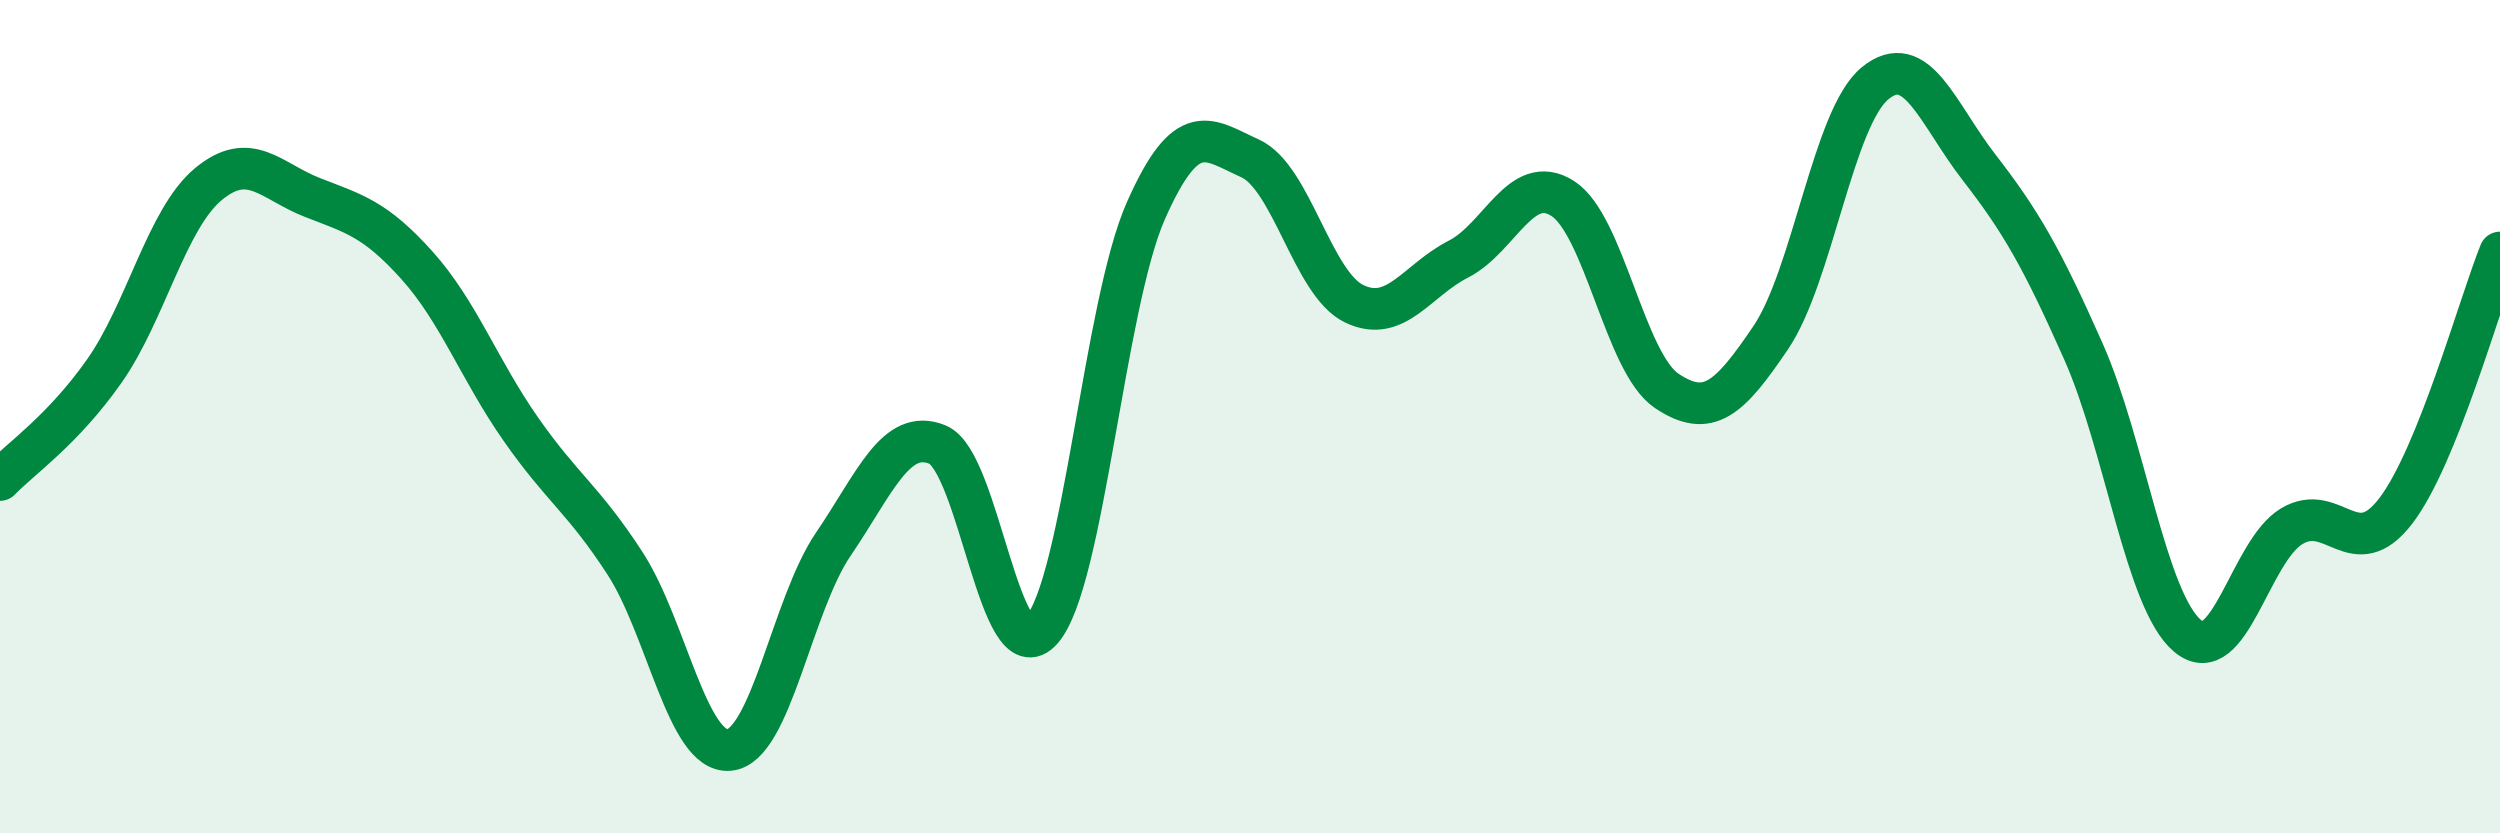
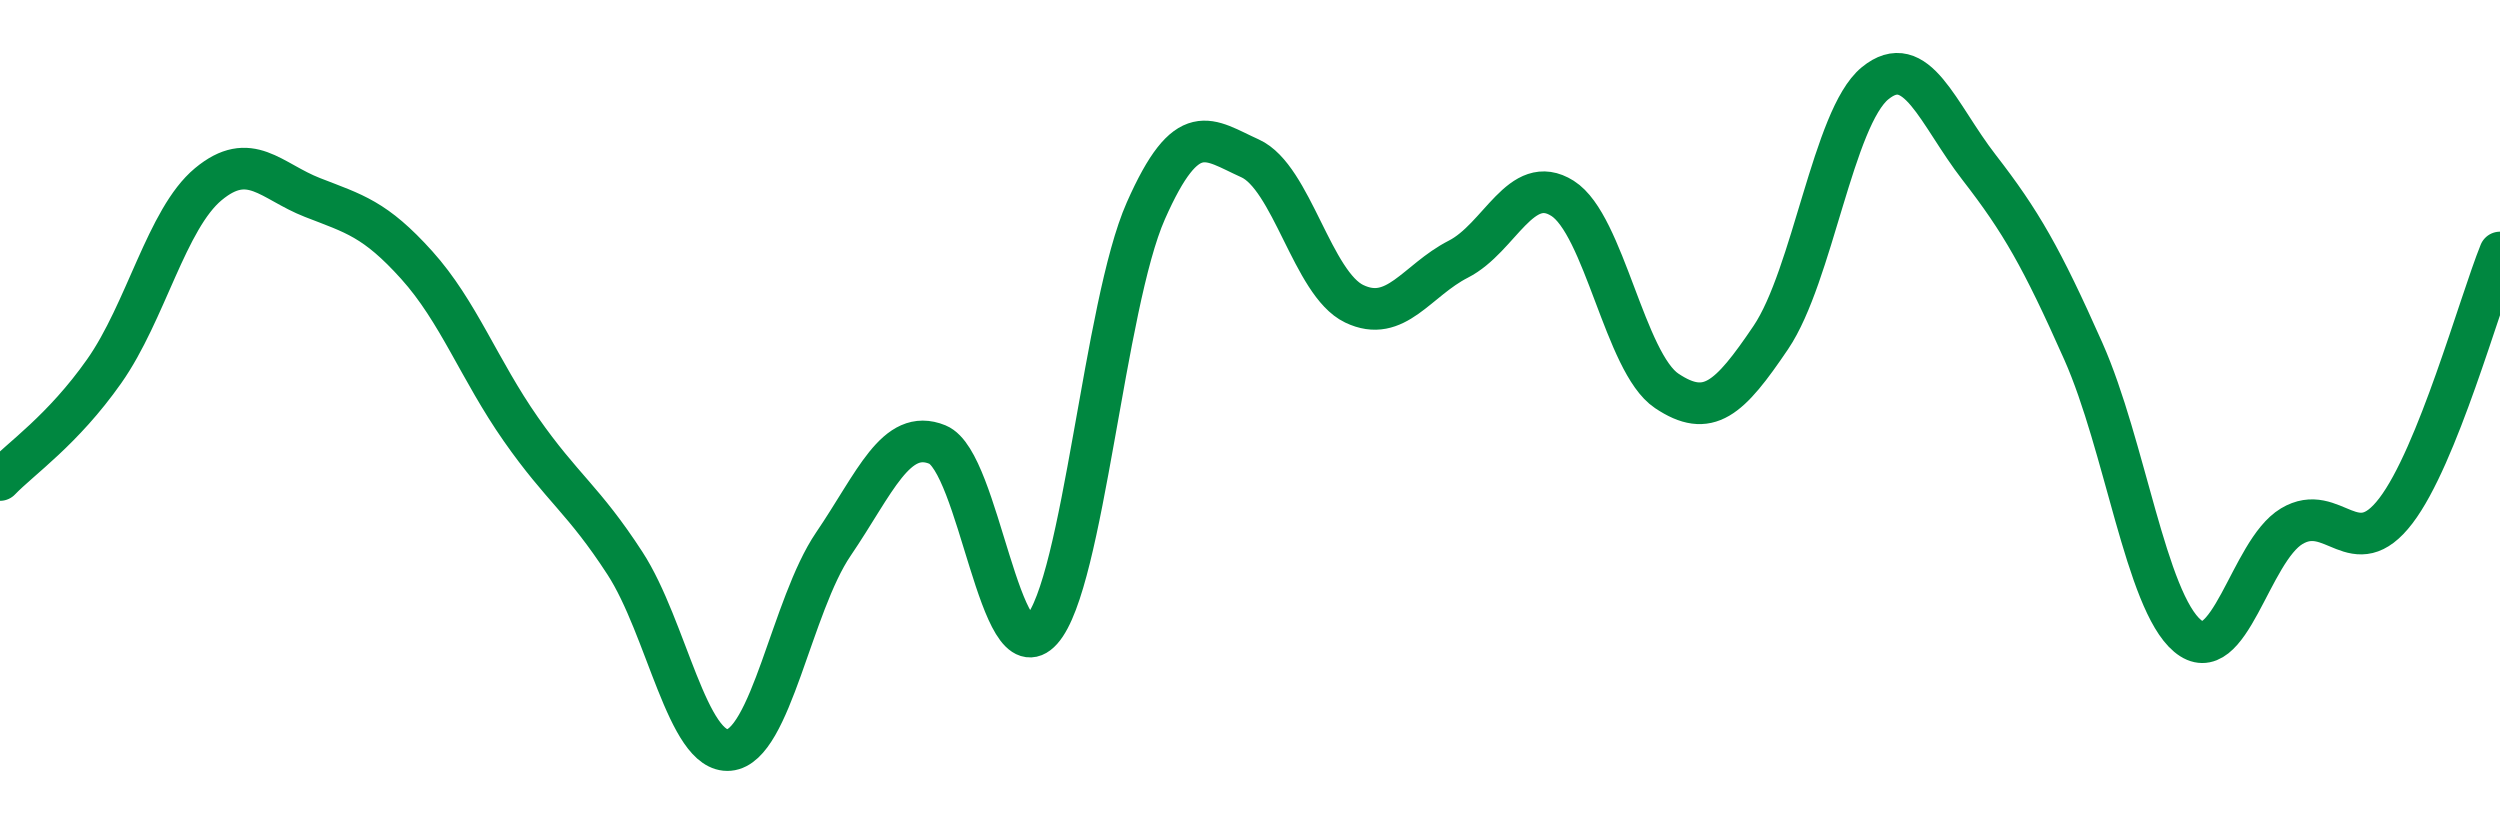
<svg xmlns="http://www.w3.org/2000/svg" width="60" height="20" viewBox="0 0 60 20">
-   <path d="M 0,11.52 C 0.5,11 1.5,10.33 2.5,8.91 C 3.5,7.49 4,5.25 5,4.42 C 6,3.59 6.5,4.35 7.5,4.74 C 8.5,5.13 9,5.25 10,6.36 C 11,7.47 11.5,8.87 12.5,10.3 C 13.5,11.73 14,11.98 15,13.52 C 16,15.06 16.5,18.09 17.5,18 C 18.5,17.91 19,14.53 20,13.06 C 21,11.59 21.5,10.26 22.5,10.67 C 23.5,11.08 24,16.24 25,15.12 C 26,14 26.5,7.32 27.5,5.06 C 28.5,2.8 29,3.35 30,3.8 C 31,4.25 31.5,6.81 32.5,7.29 C 33.5,7.77 34,6.73 35,6.22 C 36,5.71 36.5,4.13 37.5,4.76 C 38.5,5.39 39,8.71 40,9.38 C 41,10.05 41.5,9.58 42.5,8.1 C 43.5,6.62 44,2.82 45,2 C 46,1.18 46.5,2.73 47.5,4.02 C 48.5,5.31 49,6.18 50,8.43 C 51,10.68 51.5,14.42 52.5,15.26 C 53.5,16.1 54,13.23 55,12.63 C 56,12.03 56.5,13.57 57.5,12.26 C 58.5,10.95 59.5,7.3 60,6.06L60 20L0 20Z" fill="#008740" opacity="0.1" stroke-linecap="round" stroke-linejoin="round" />
  <path d="M 0,11.52 C 0.5,11 1.5,10.33 2.5,8.91 C 3.5,7.49 4,5.25 5,4.42 C 6,3.59 6.5,4.35 7.5,4.74 C 8.5,5.13 9,5.25 10,6.36 C 11,7.47 11.5,8.87 12.5,10.3 C 13.5,11.73 14,11.98 15,13.52 C 16,15.06 16.5,18.09 17.5,18 C 18.5,17.91 19,14.53 20,13.06 C 21,11.59 21.5,10.26 22.5,10.67 C 23.5,11.08 24,16.24 25,15.12 C 26,14 26.5,7.32 27.5,5.06 C 28.5,2.8 29,3.35 30,3.8 C 31,4.25 31.5,6.81 32.5,7.29 C 33.5,7.77 34,6.73 35,6.22 C 36,5.71 36.5,4.13 37.5,4.76 C 38.5,5.39 39,8.71 40,9.38 C 41,10.05 41.5,9.58 42.5,8.1 C 43.5,6.62 44,2.82 45,2 C 46,1.18 46.5,2.73 47.5,4.02 C 48.5,5.31 49,6.18 50,8.43 C 51,10.68 51.5,14.42 52.5,15.26 C 53.5,16.1 54,13.23 55,12.63 C 56,12.03 56.5,13.57 57.5,12.26 C 58.5,10.95 59.5,7.3 60,6.06" stroke="#008740" stroke-width="1" fill="none" stroke-linecap="round" stroke-linejoin="round" />
</svg>